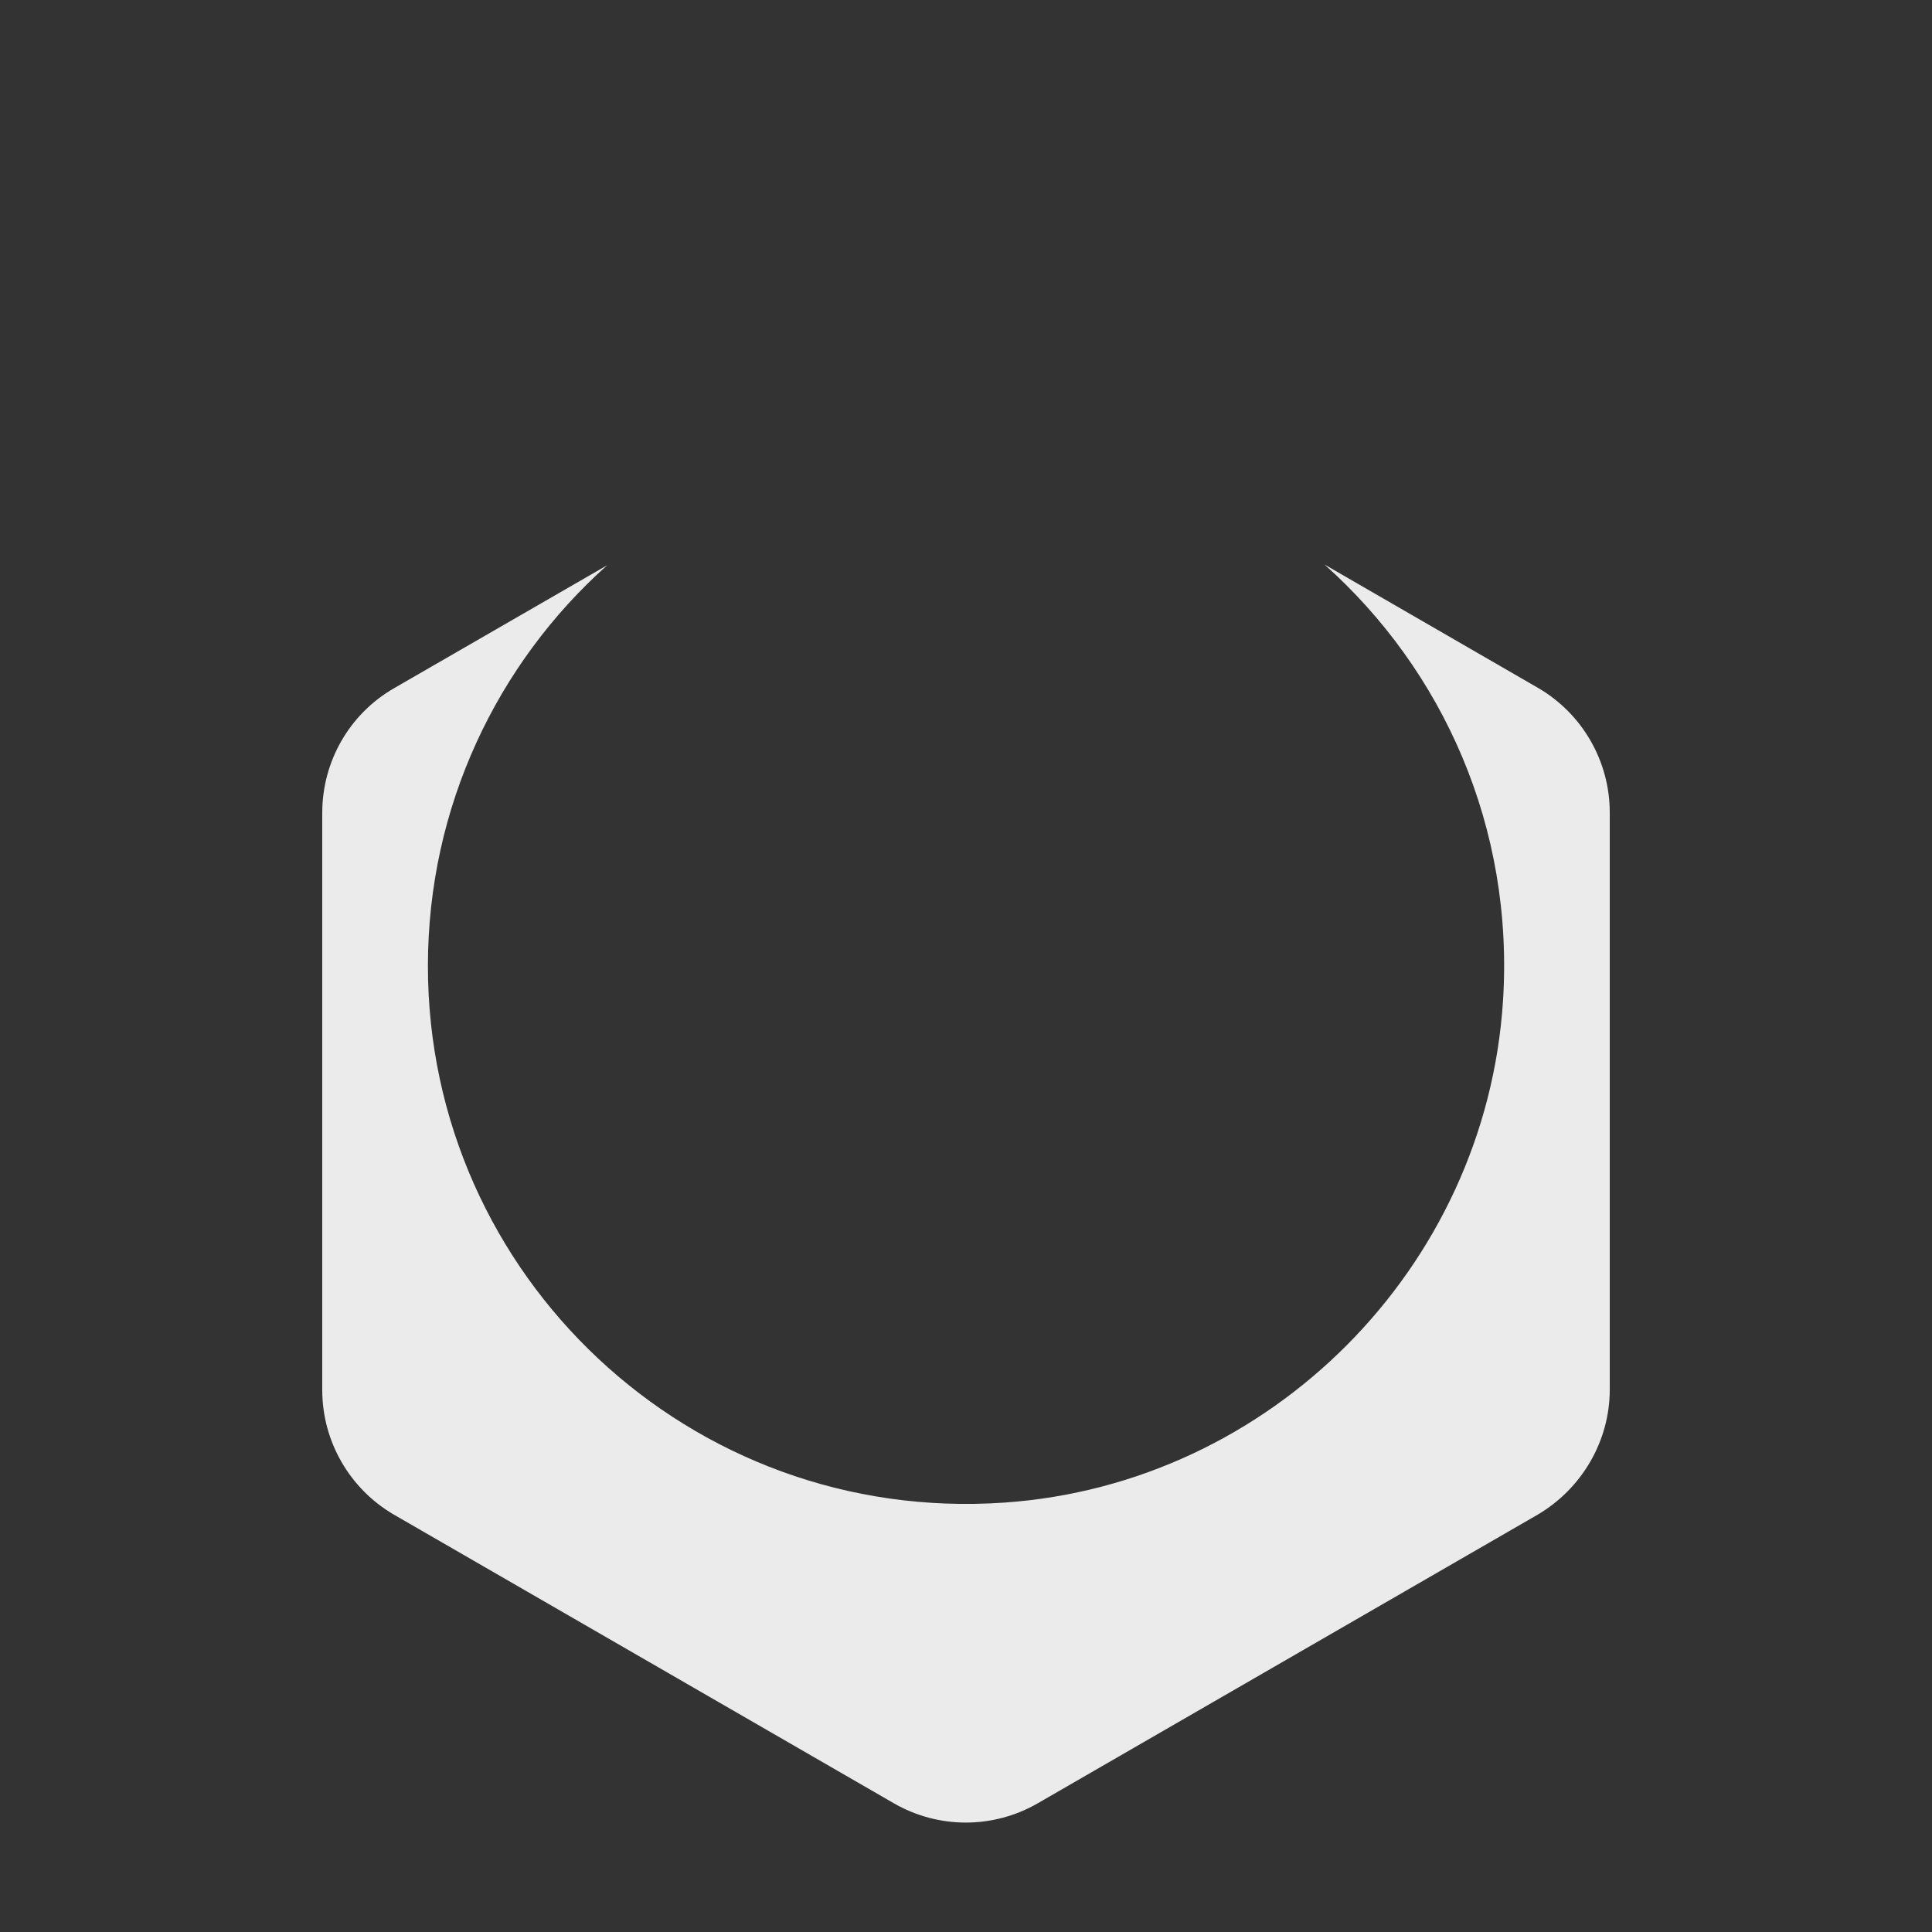
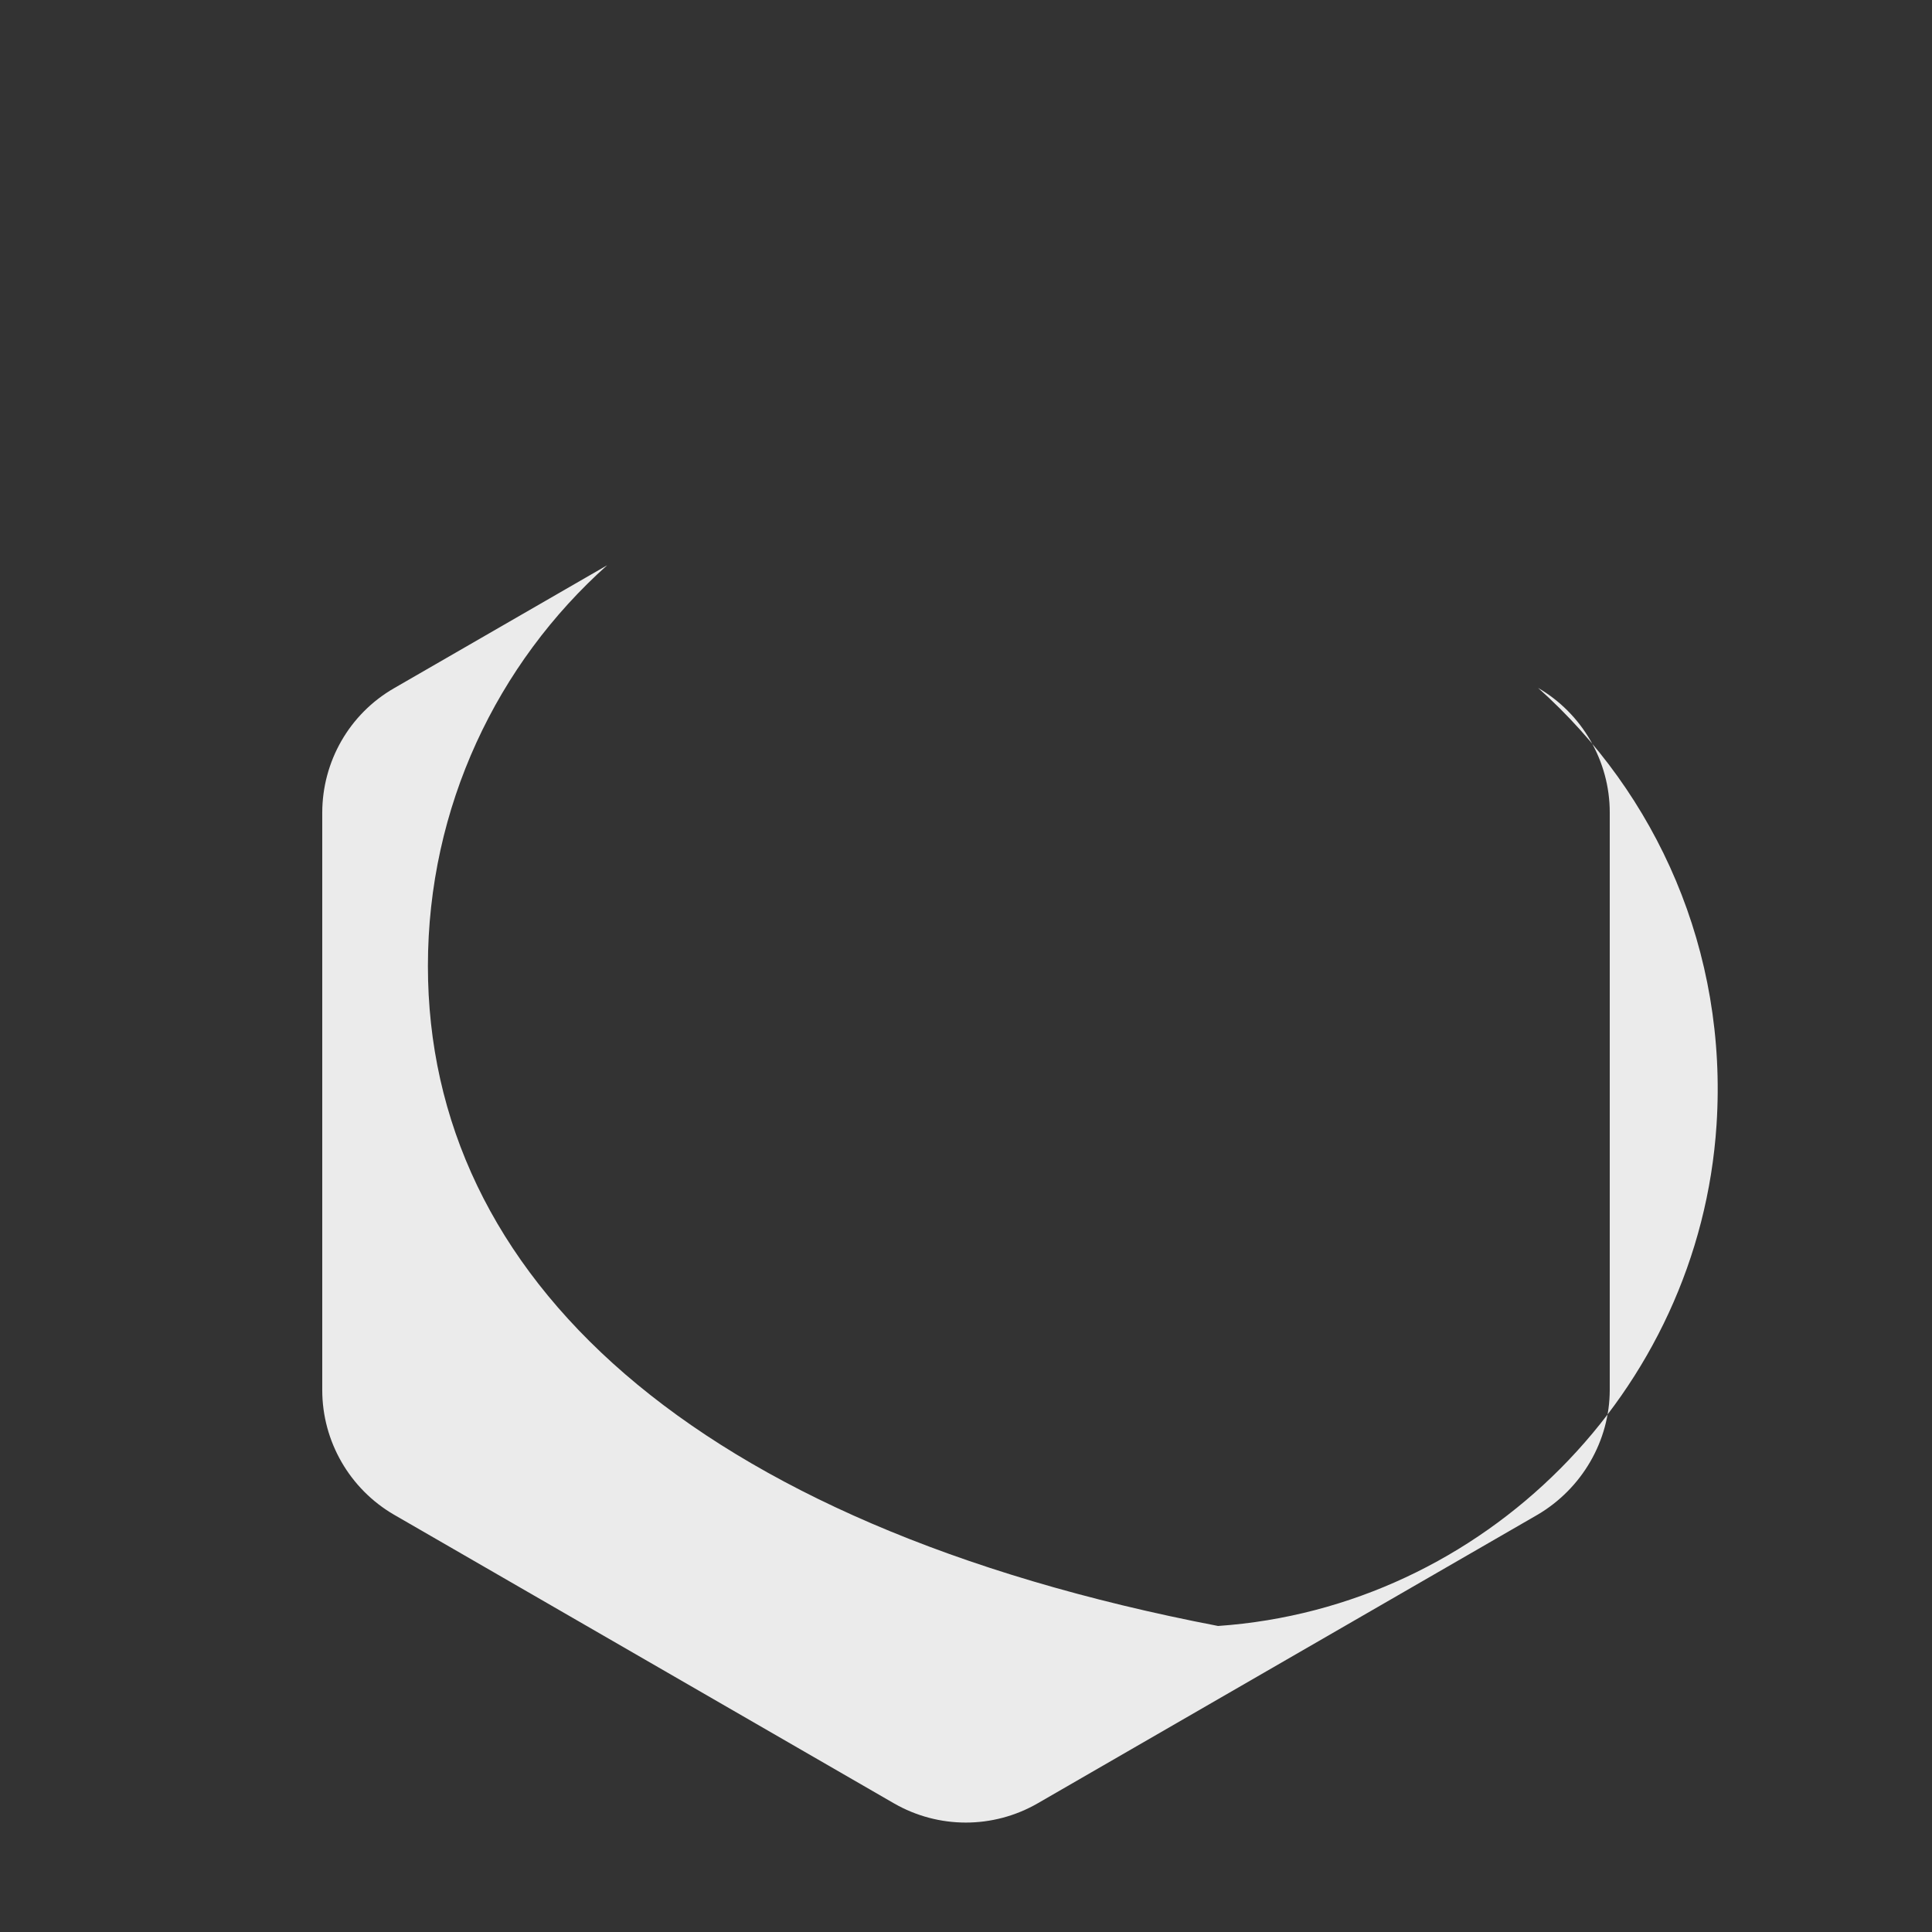
<svg xmlns="http://www.w3.org/2000/svg" version="1.1" id="Layer_1" x="0px" y="0px" viewBox="0 0 512 512" style="enable-background:new 0 0 512 512;" xml:space="preserve">
  <rect x="0" y="0" width="512" height="512" fill="#333333" stroke="none" />
  <style type="text/css">
	.st0{fill:#ebebeb;}
</style>
-   <path class="st0" d="M426.6,368.3v-153c0-13.6-7.3-26.2-19-33L351,149.6c31.4,28,50.3,69.7,47.3,115.8  c-4.6,70.6-61.6,127.9-132.1,132.8C182.9,404,113.4,338.1,113.4,256c0-42.2,18.4-80.2,47.5-106.2l-56.5,32.6  c-11.8,6.8-19,19.4-19,33v153c0,13.6,7.3,26.2,19,33l132.5,76.5c11.8,6.8,26.3,6.8,38.1,0l132.5-76.5  C419.2,394.5,426.6,381.9,426.6,368.3z" />
+   <path class="st0" d="M426.6,368.3v-153c0-13.6-7.3-26.2-19-33c31.4,28,50.3,69.7,47.3,115.8  c-4.6,70.6-61.6,127.9-132.1,132.8C182.9,404,113.4,338.1,113.4,256c0-42.2,18.4-80.2,47.5-106.2l-56.5,32.6  c-11.8,6.8-19,19.4-19,33v153c0,13.6,7.3,26.2,19,33l132.5,76.5c11.8,6.8,26.3,6.8,38.1,0l132.5-76.5  C419.2,394.5,426.6,381.9,426.6,368.3z" />
</svg>